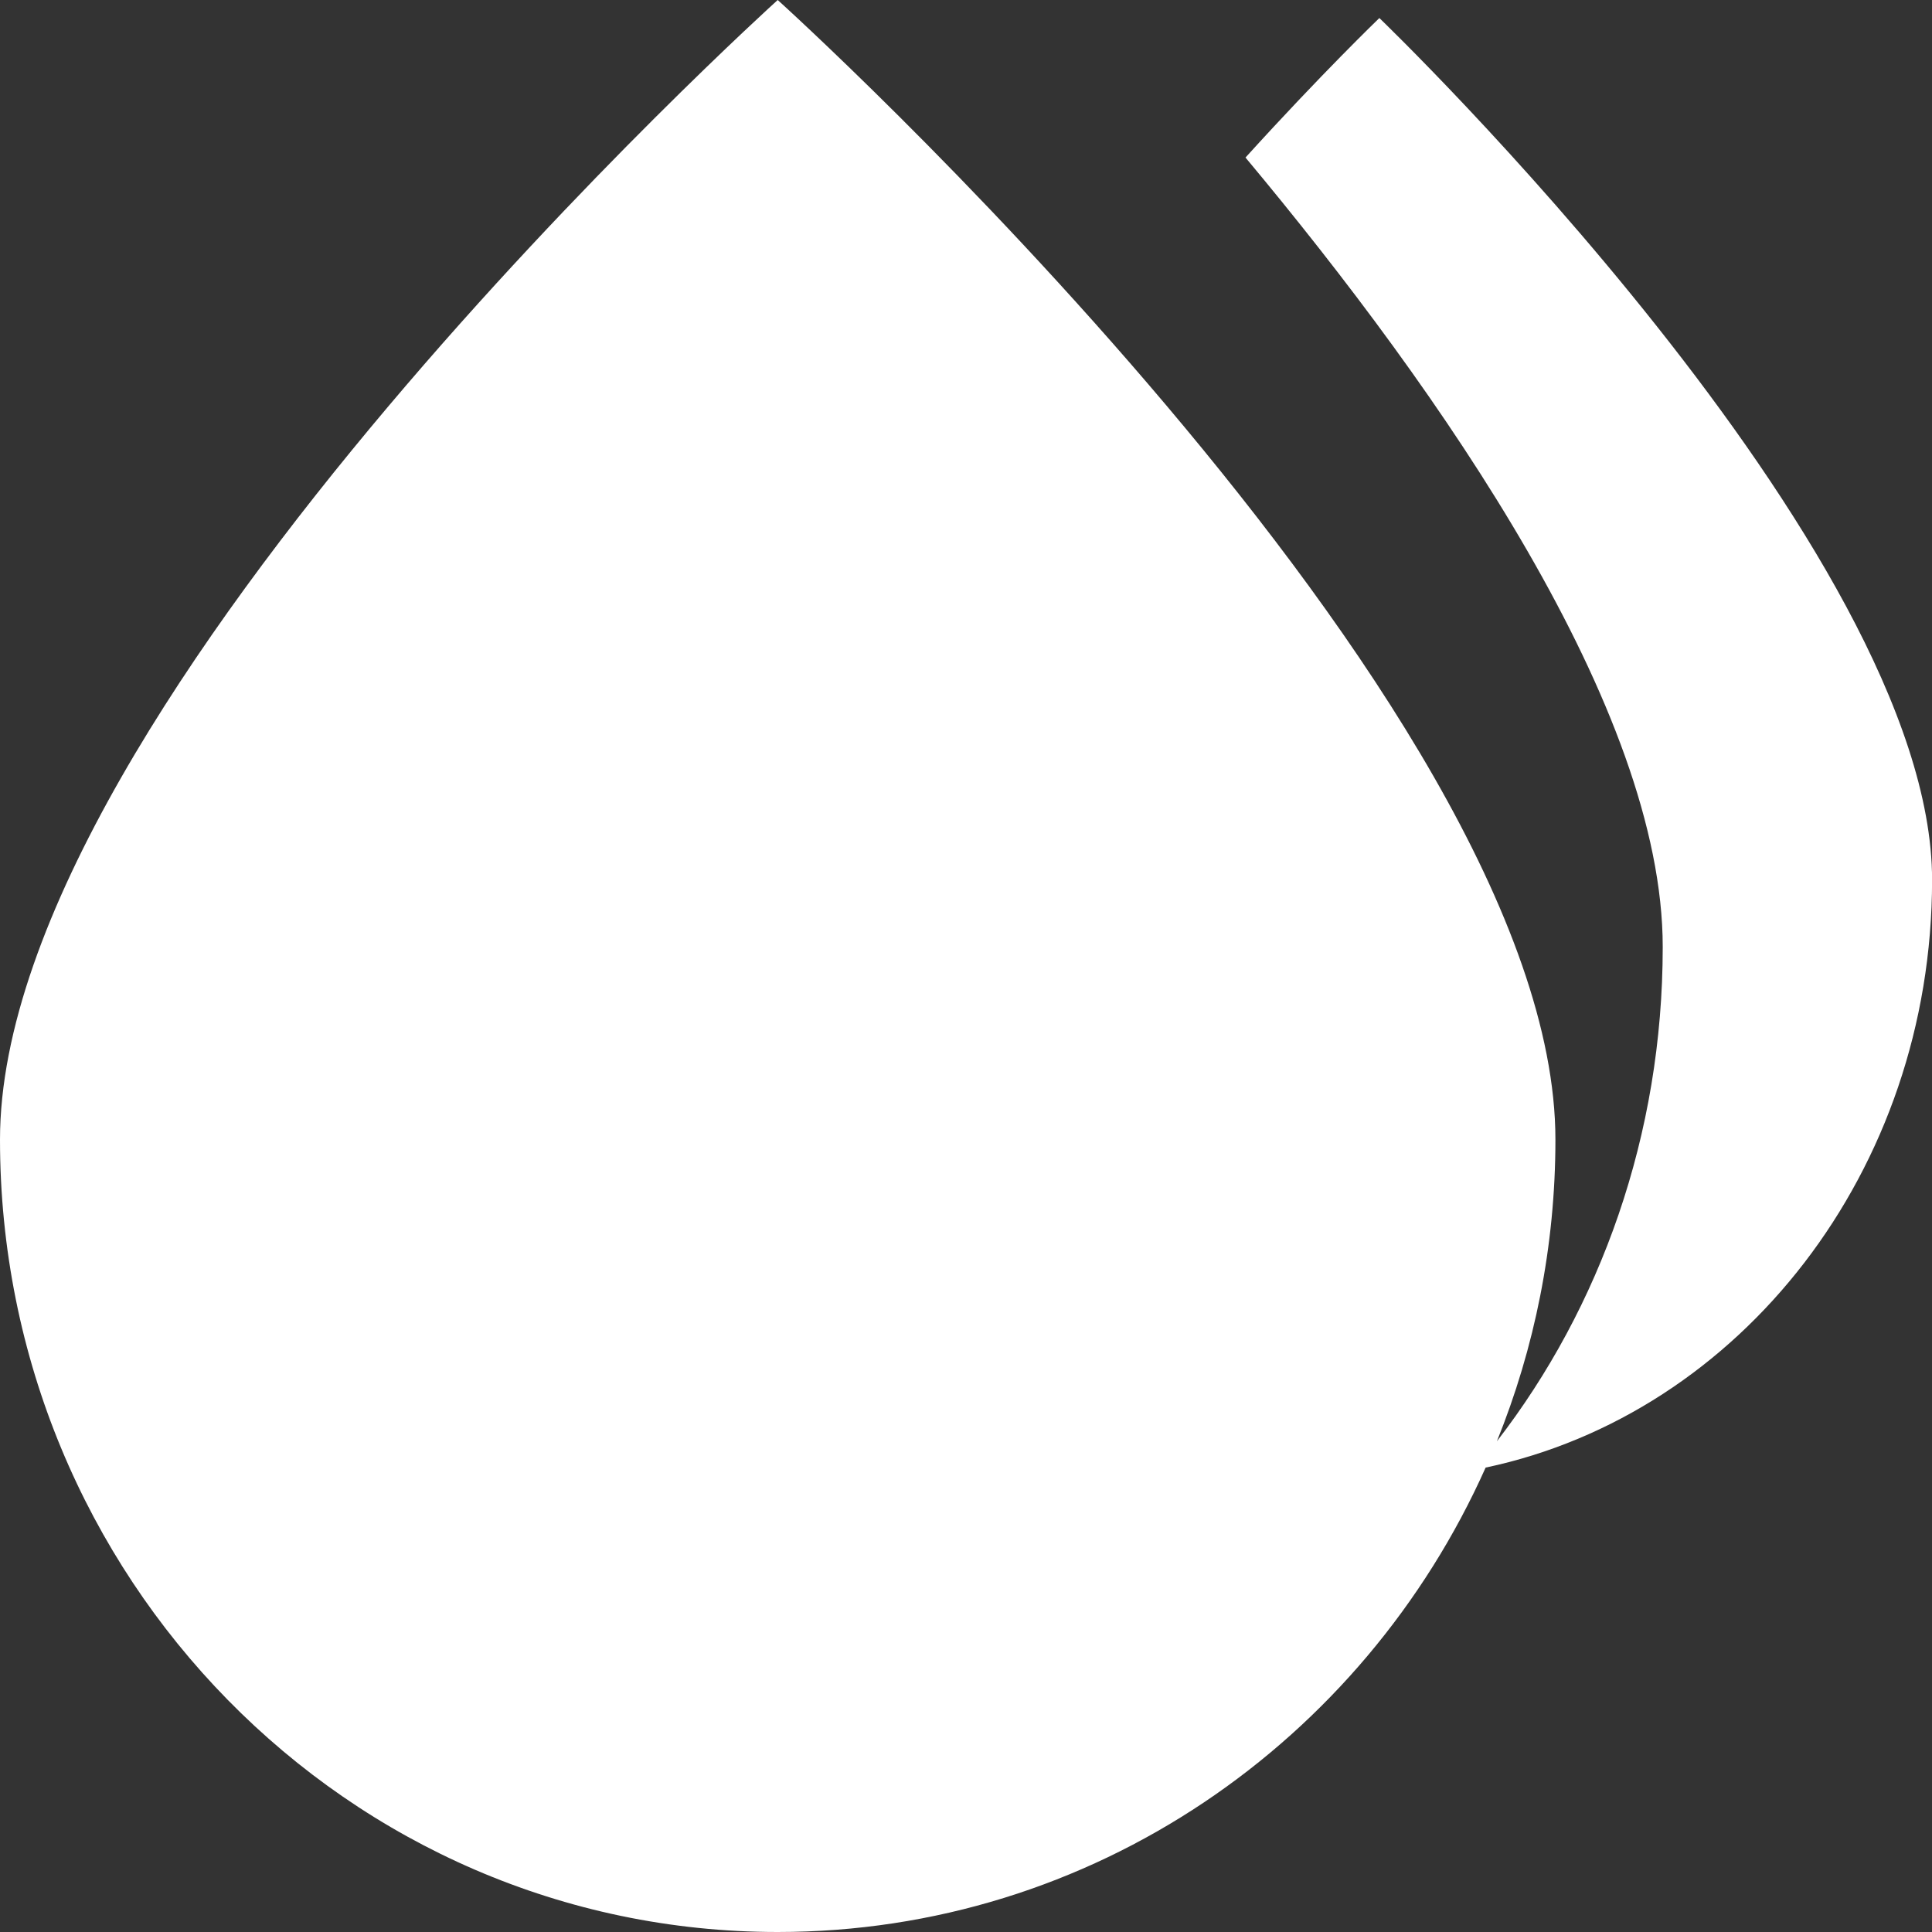
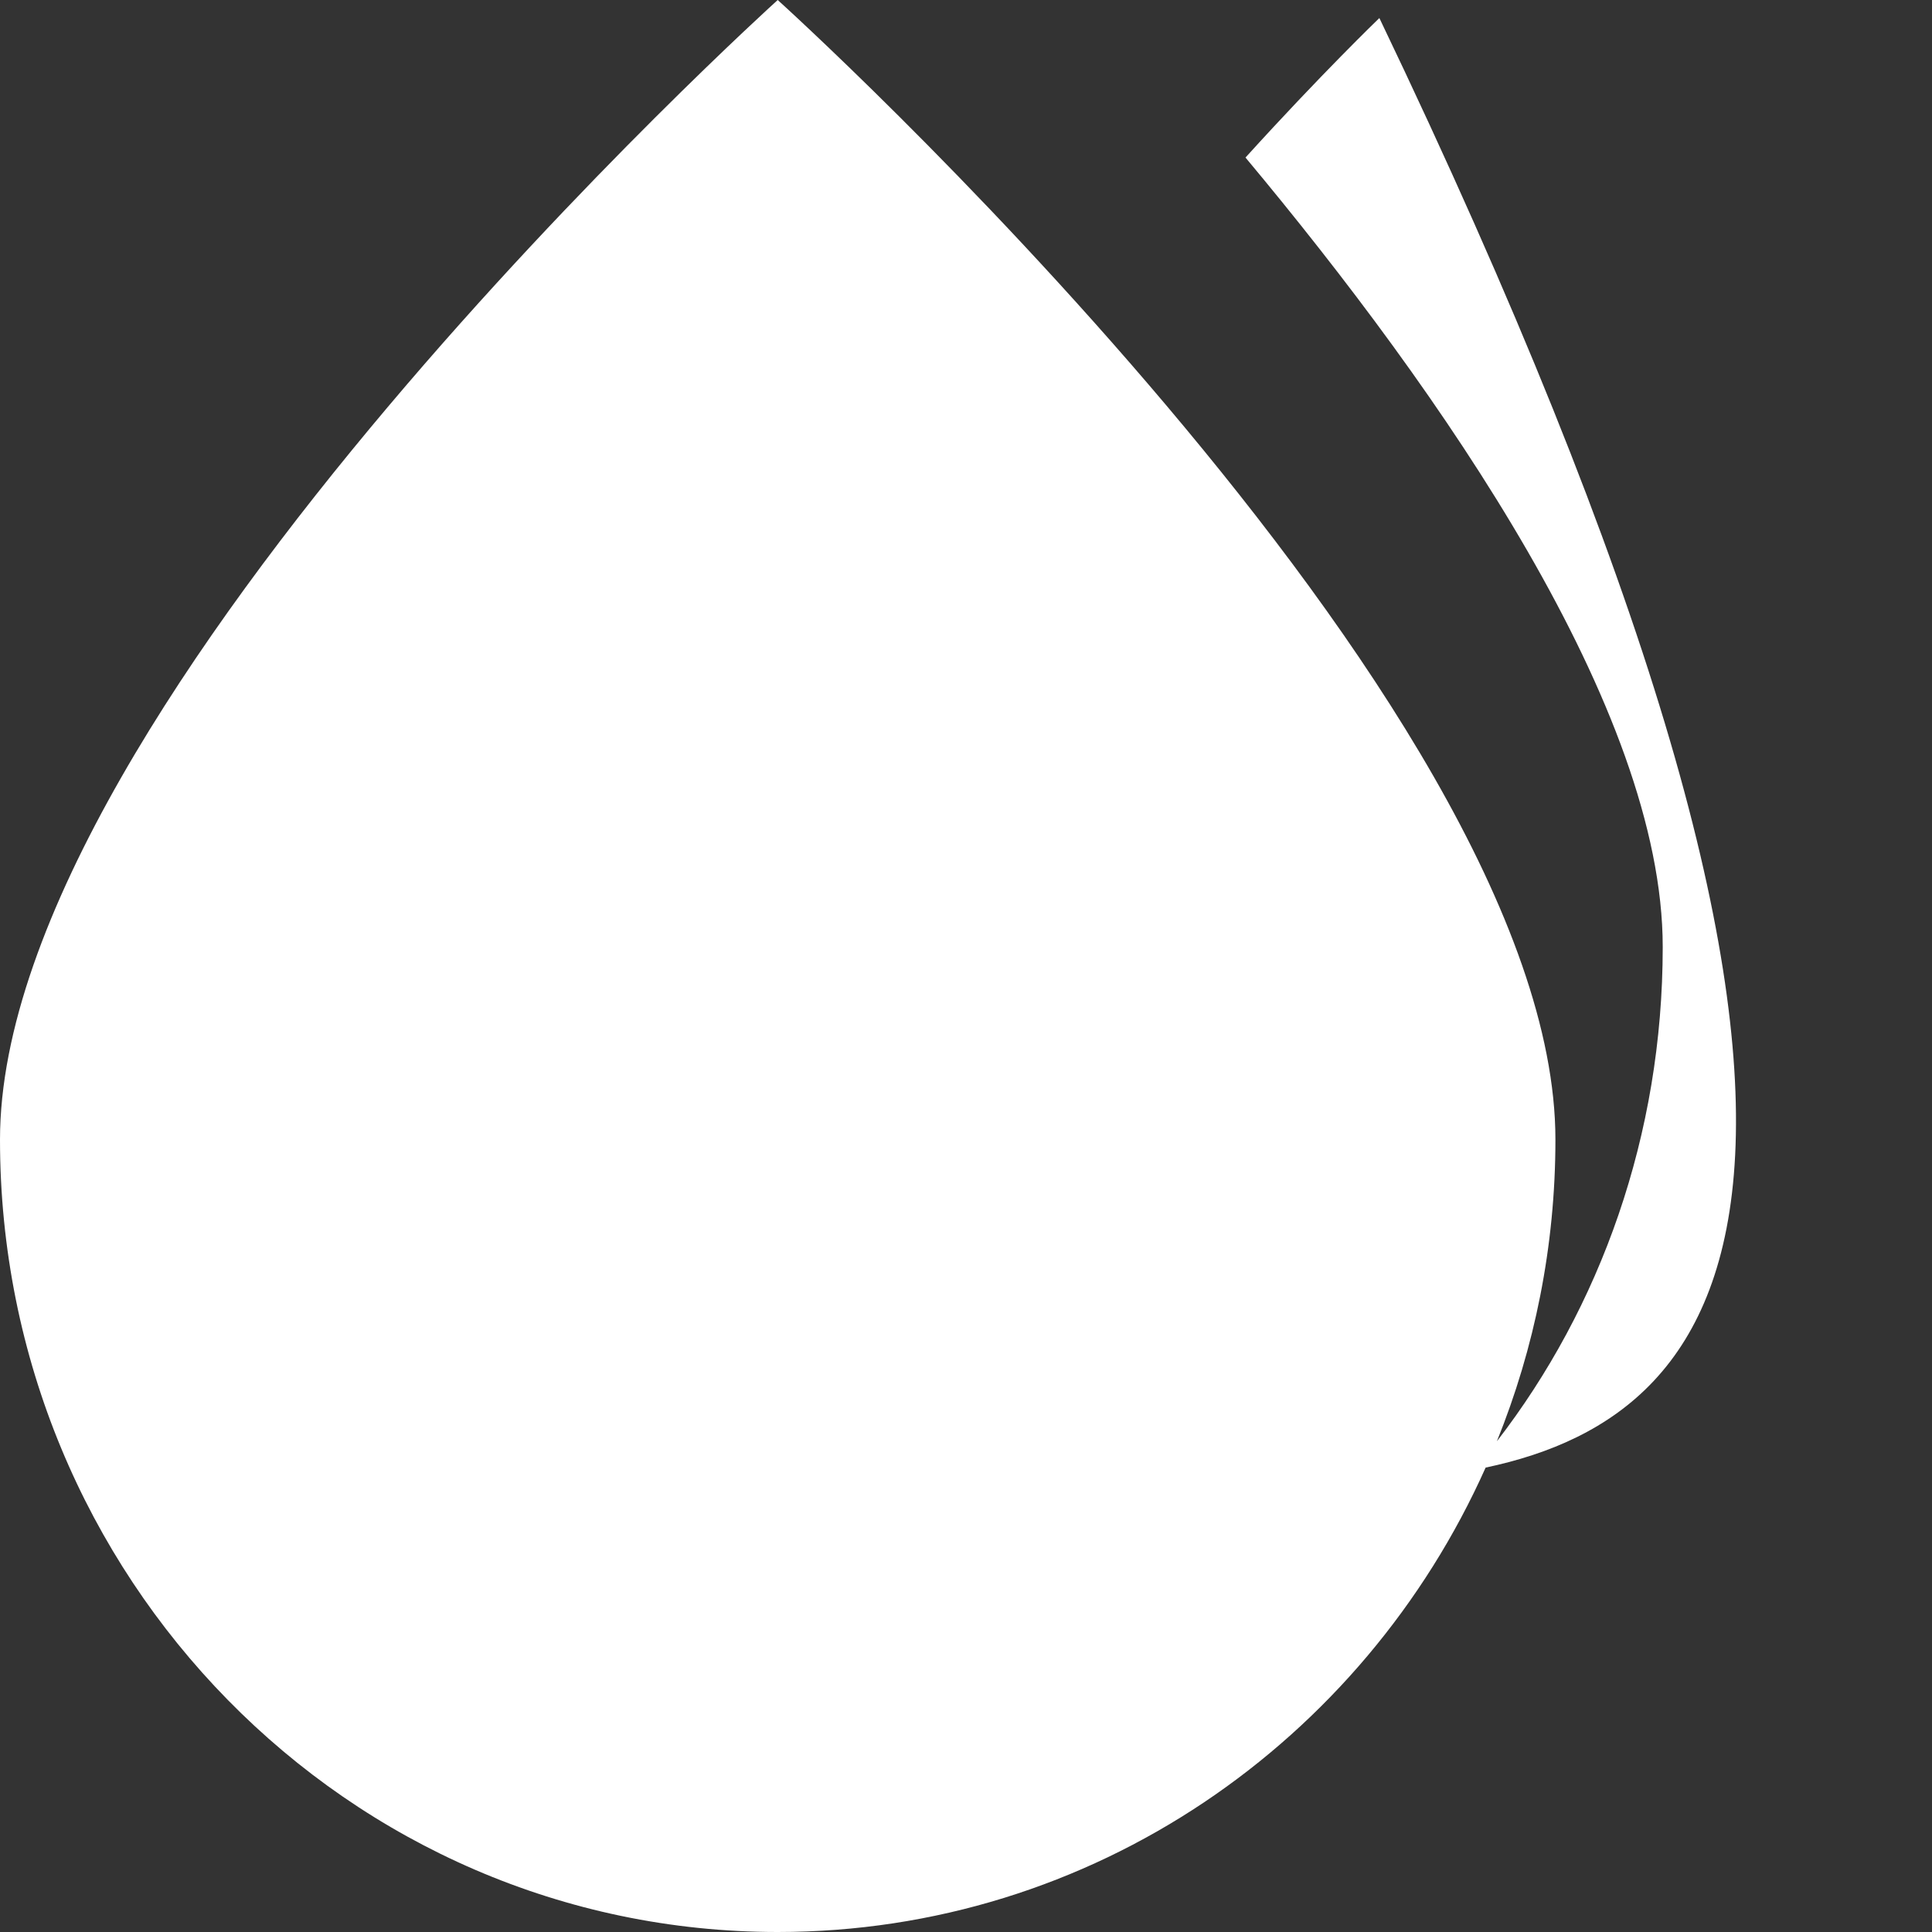
<svg xmlns="http://www.w3.org/2000/svg" fill="none" viewBox="0 0 24 24" height="24" width="24">
  <rect x="0" y="0" width="24" height="24" fill="#333333" stroke="none" />
-   <path fill="white" d="M9.661 0C9.661 0 19.322 8.72 19.322 14.157C19.322 15.484 19.062 16.748 18.595 17.904C19.879 16.242 20.655 14.102 20.655 11.764C20.655 8.813 17.902 4.867 15.472 1.957C16.419 0.913 17.119 0.24 17.135 0.224C17.178 0.266 24 6.831 24.001 10.929C24.001 14.55 21.615 17.563 18.455 18.231C16.934 21.634 13.57 24 9.661 24C4.325 24 2.47878e-05 19.593 0 14.157C0 8.731 9.622 0.036 9.661 0Z" />
+   <path fill="white" d="M9.661 0C9.661 0 19.322 8.72 19.322 14.157C19.322 15.484 19.062 16.748 18.595 17.904C19.879 16.242 20.655 14.102 20.655 11.764C20.655 8.813 17.902 4.867 15.472 1.957C16.419 0.913 17.119 0.24 17.135 0.224C24.001 14.55 21.615 17.563 18.455 18.231C16.934 21.634 13.57 24 9.661 24C4.325 24 2.47878e-05 19.593 0 14.157C0 8.731 9.622 0.036 9.661 0Z" />
</svg>